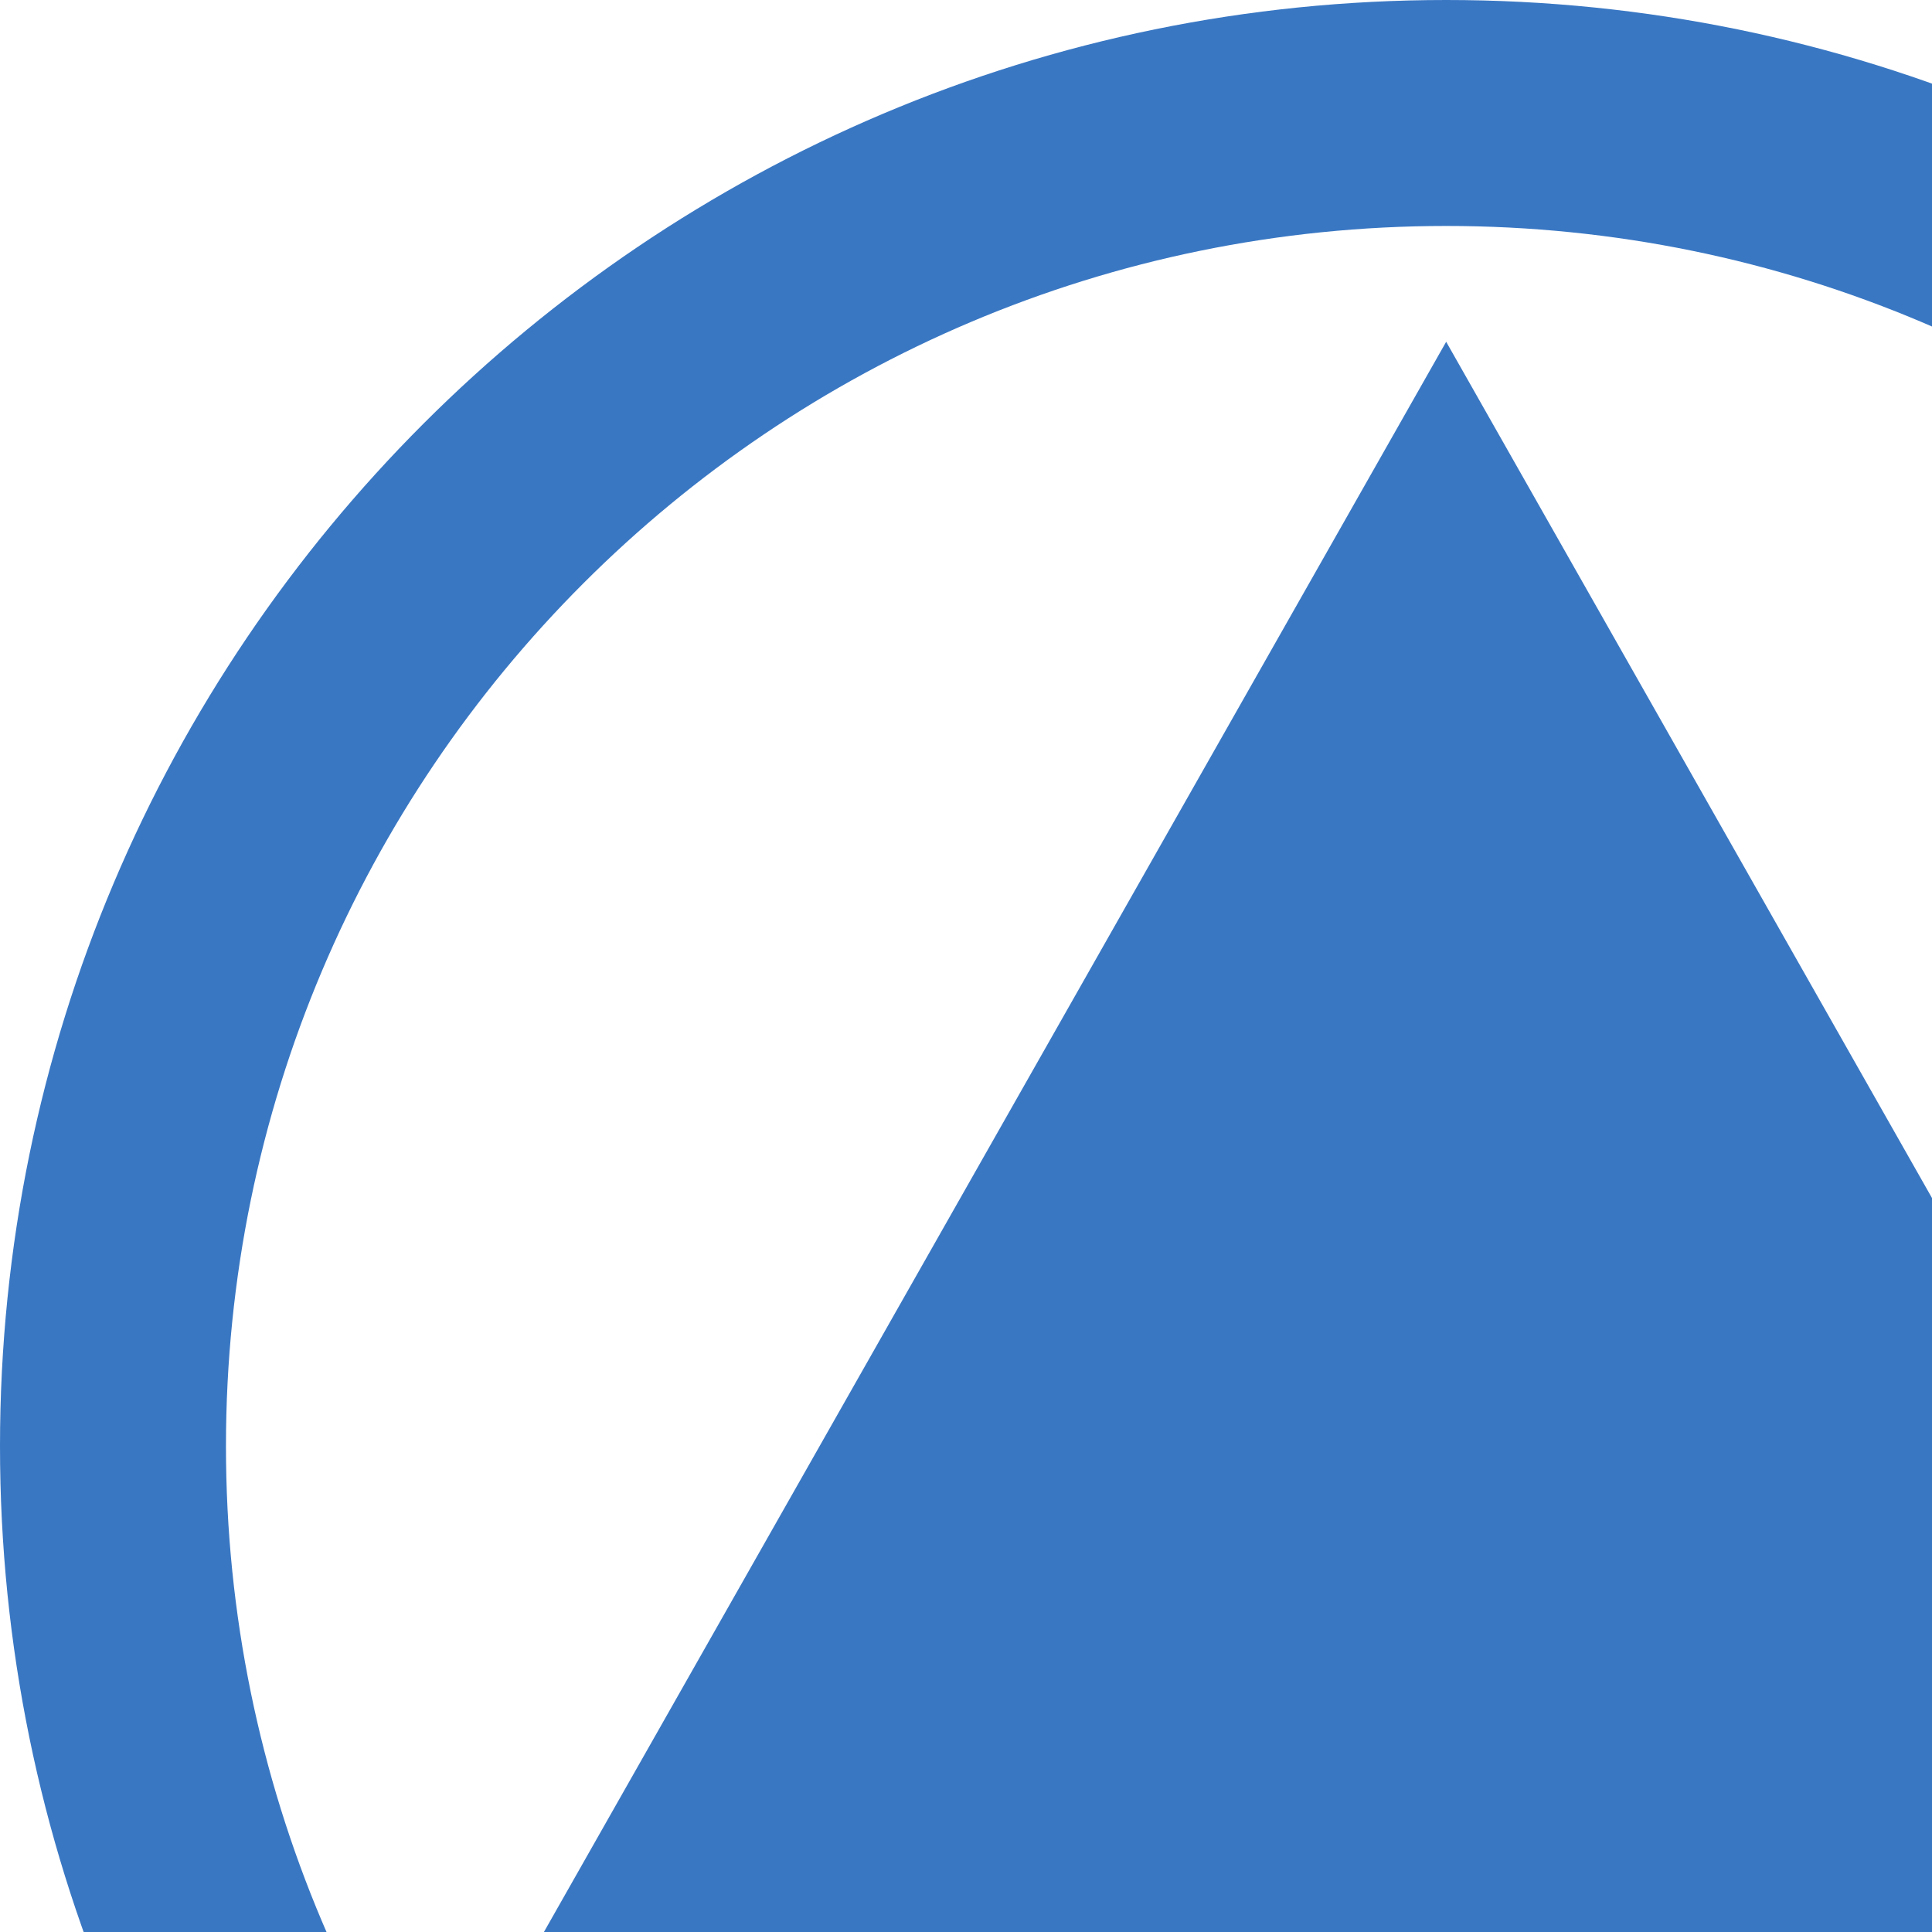
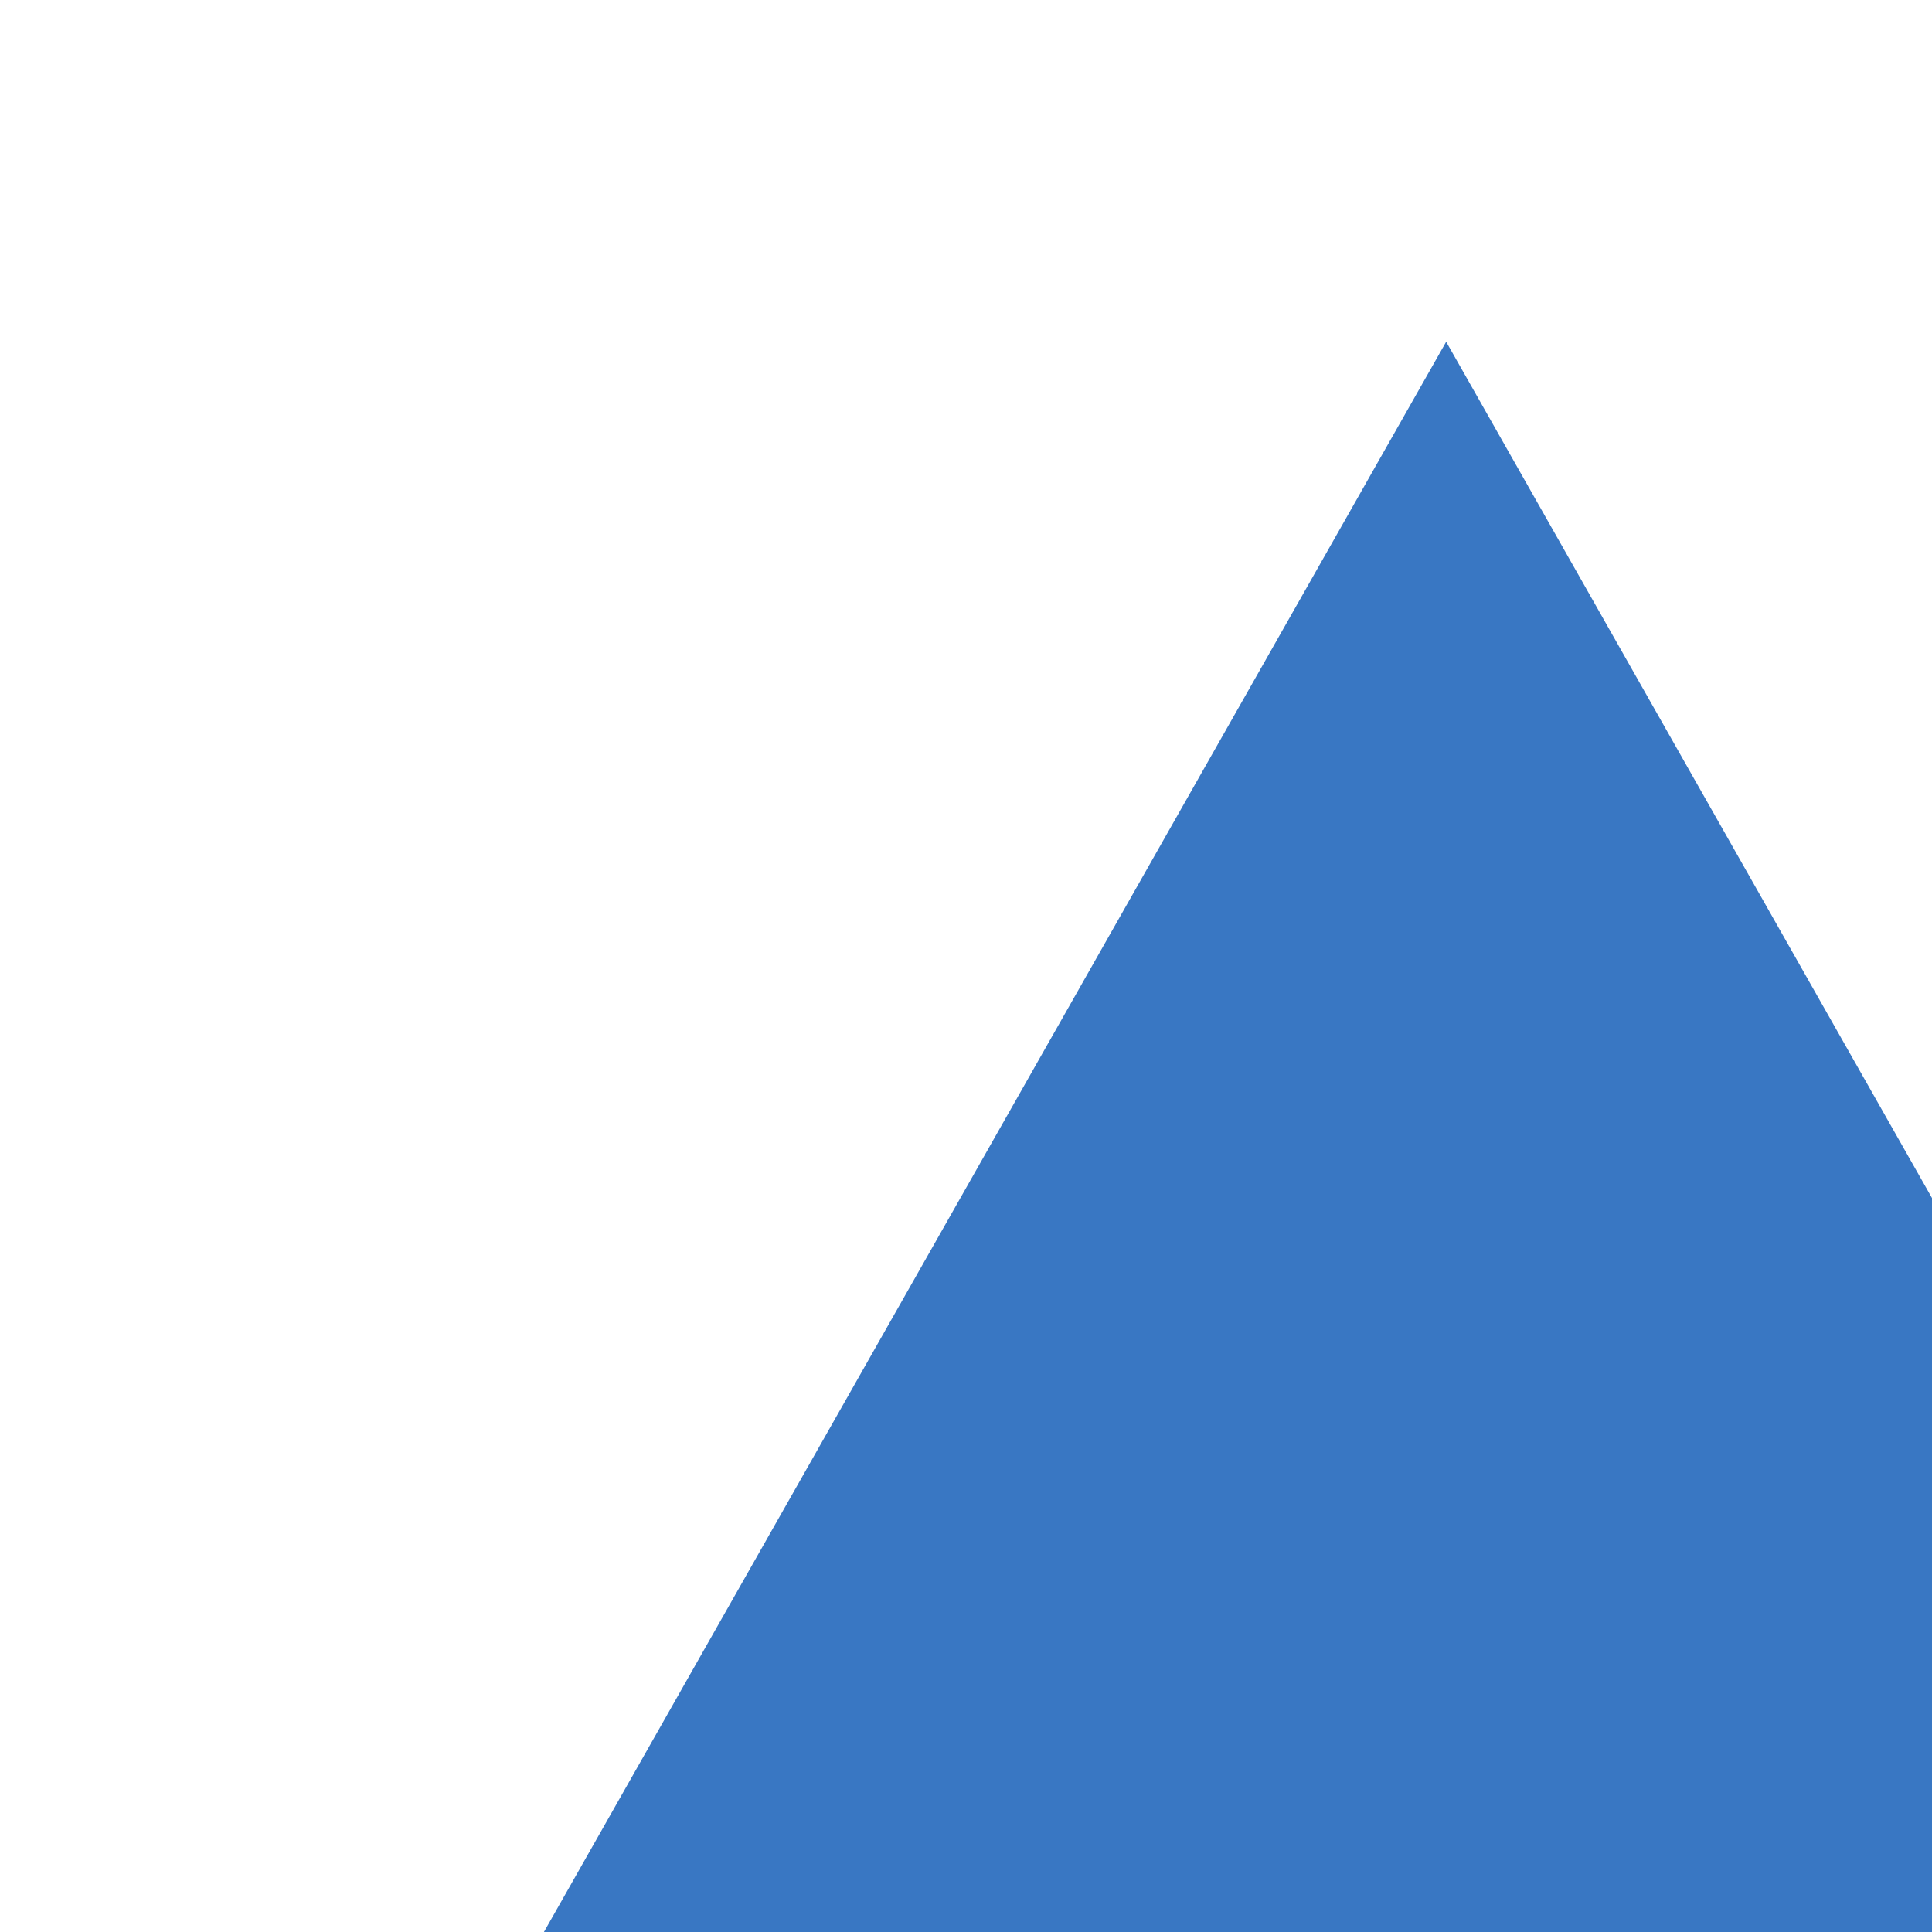
<svg xmlns="http://www.w3.org/2000/svg" fill="#3977C3" version="1.1" id="Layer_1" width="342pt" height="342pt" viewBox="0 0 342 342" preserveAspectRatio="xMidYMid meet">
-   <path d="M256,0C114.609,0,0,114.609,0,256s114.609,256,256,256s256-114.609,256-256S397.391,0,256,0z M256,472         c-119.297,0-216-96.703-216-216S136.703,40,256,40s216,96.703,216,216S375.297,472,256,472z" />
  <polygon points="96,342.5 416,342.5 256,60.5" />
</svg>